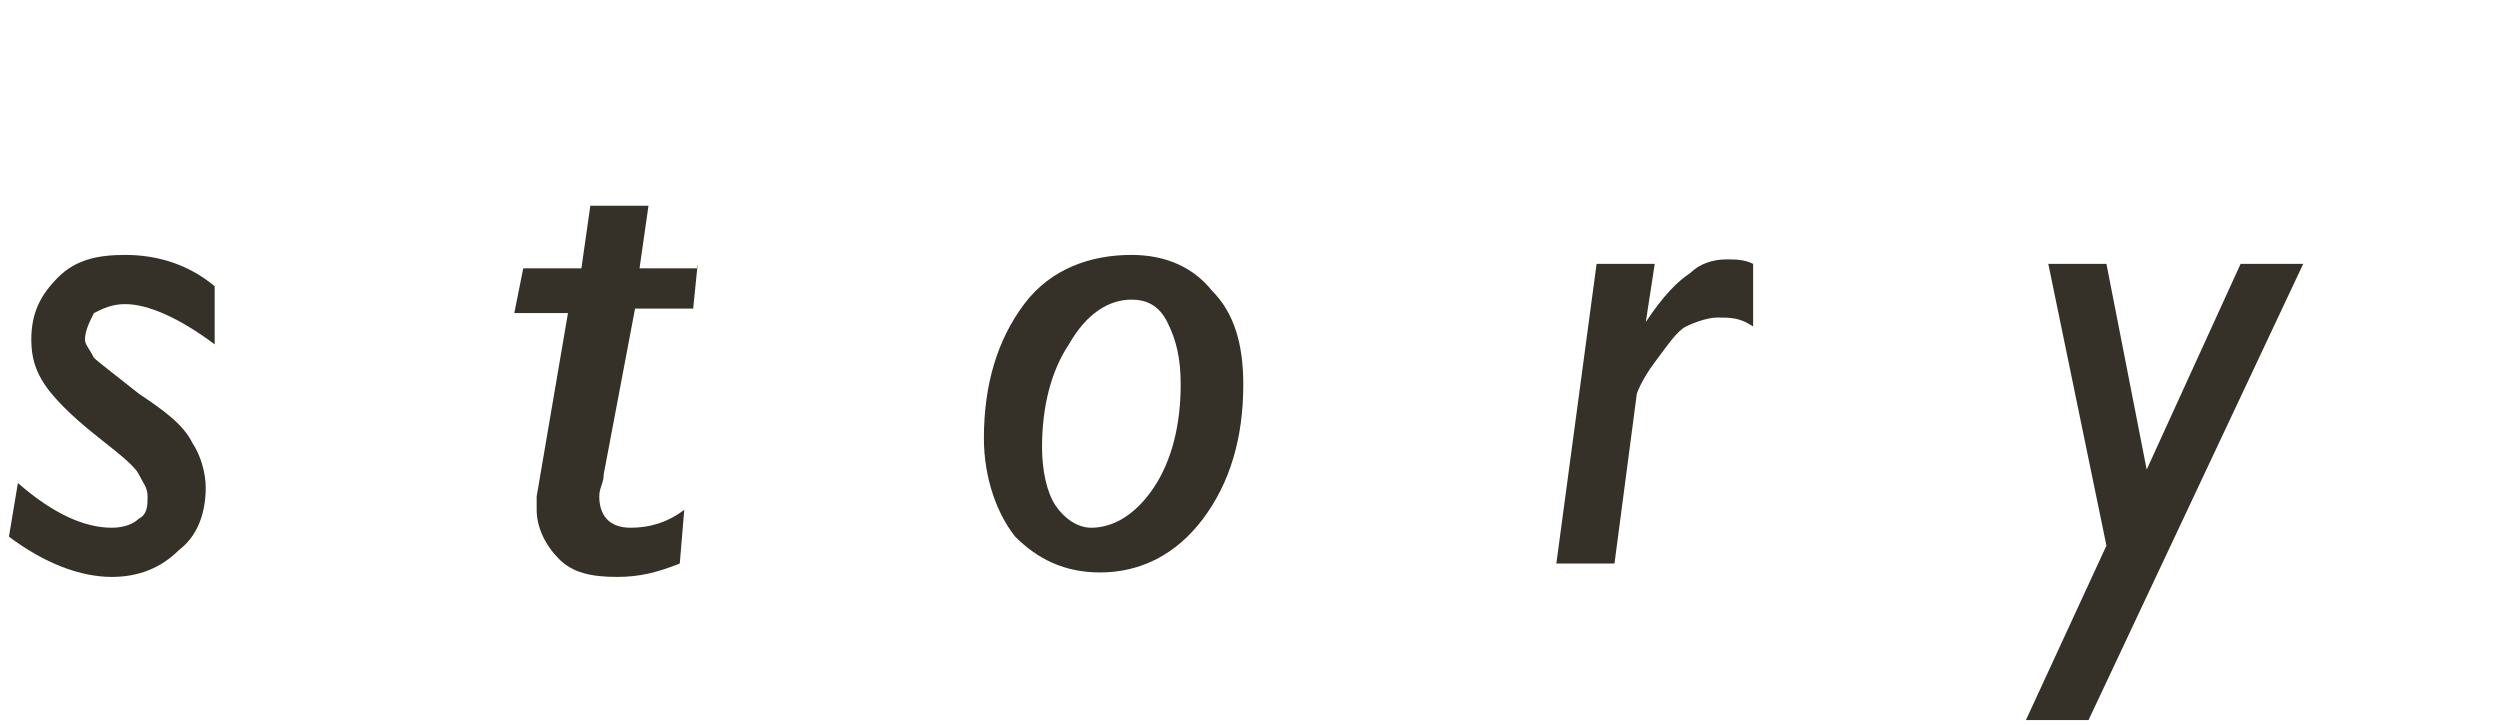
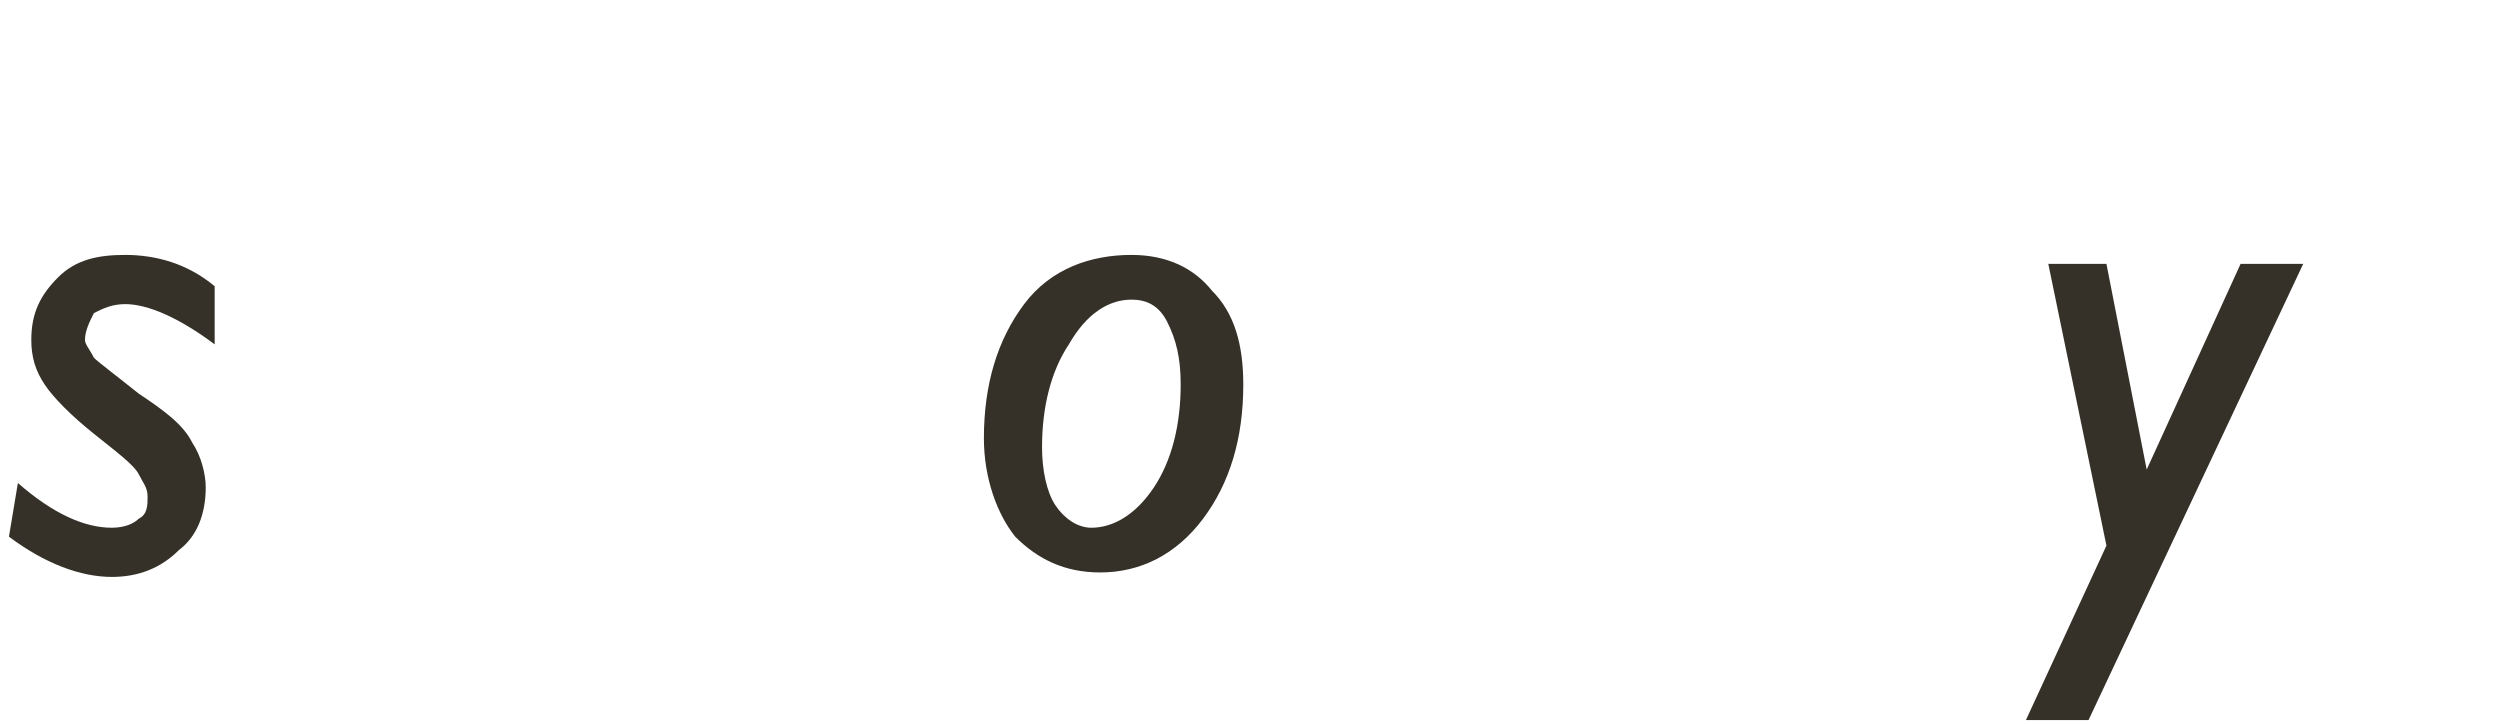
<svg xmlns="http://www.w3.org/2000/svg" version="1.1" id="レイヤー_1" x="0px" y="0px" viewBox="0 0 55.9 16.2" style="enable-background:new 0 0 55.9 16.2;" xml:space="preserve">
  <style type="text/css">
	.st0{enable-background:new    ;}
	.st1{fill:#353128;}
</style>
  <title>lnav_story_black</title>
  <g id="レイヤー_2_1_">
    <g id="UI">
      <g class="st0">
        <path class="st1" d="M4.8,6.4v1.3c-0.8-0.6-1.5-0.9-2-0.9c-0.3,0-0.5,0.1-0.7,0.2C2,7.2,1.9,7.4,1.9,7.6C1.9,7.7,2,7.8,2.1,8     c0.1,0.1,0.5,0.4,1,0.8c0.6,0.4,1,0.7,1.2,1.1c0.2,0.3,0.3,0.7,0.3,1c0,0.6-0.2,1.1-0.6,1.4c-0.4,0.4-0.9,0.6-1.5,0.6     c-0.7,0-1.5-0.3-2.3-0.9l0.2-1.2c0.8,0.7,1.5,1,2.1,1c0.3,0,0.5-0.1,0.6-0.2c0.2-0.1,0.2-0.3,0.2-0.5c0-0.2-0.1-0.3-0.2-0.5     c-0.1-0.2-0.5-0.5-1-0.9S1.2,8.9,1,8.6C0.8,8.3,0.7,8,0.7,7.6c0-0.6,0.2-1,0.6-1.4c0.4-0.4,0.9-0.5,1.5-0.5     C3.5,5.7,4.2,5.9,4.8,6.4z" />
-         <path class="st1" d="M15.6,5.9l-0.1,1h-1.3l-0.7,3.7c0,0.2-0.1,0.3-0.1,0.5c0,0.4,0.2,0.7,0.7,0.7c0.4,0,0.8-0.1,1.2-0.4     l-0.1,1.2c-0.5,0.2-0.9,0.3-1.4,0.3c-0.6,0-1-0.1-1.3-0.4c-0.3-0.3-0.5-0.7-0.5-1.1c0-0.1,0-0.2,0-0.3l0.7-4.1h-1.2l0.2-1H13     l0.2-1.4h1.3l-0.2,1.4H15.6z" />
        <path class="st1" d="M25.3,5.7c0.8,0,1.4,0.3,1.8,0.8c0.5,0.5,0.7,1.2,0.7,2.1c0,1.2-0.3,2.2-0.9,3s-1.4,1.2-2.3,1.2     c-0.8,0-1.4-0.3-1.9-0.8c-0.4-0.5-0.7-1.3-0.7-2.2c0-1.2,0.3-2.2,0.9-3S24.4,5.7,25.3,5.7z M25.3,6.7c-0.5,0-1,0.3-1.4,1     c-0.4,0.6-0.6,1.4-0.6,2.3c0,0.5,0.1,1,0.3,1.3c0.2,0.3,0.5,0.5,0.8,0.5c0.5,0,1-0.3,1.4-0.9c0.4-0.6,0.6-1.4,0.6-2.3     c0-0.6-0.1-1-0.3-1.4S25.6,6.7,25.3,6.7z" />
-         <path class="st1" d="M37,5.9l-0.2,1.3l0,0c0.4-0.6,0.7-0.9,1-1.1c0.2-0.2,0.5-0.3,0.8-0.3c0.2,0,0.4,0,0.6,0.1v1.4     c-0.3-0.2-0.5-0.2-0.8-0.2c-0.2,0-0.5,0.1-0.7,0.2c-0.2,0.1-0.4,0.4-0.7,0.8c-0.3,0.4-0.4,0.7-0.4,0.7l-0.5,3.8h-1.3l0.9-6.7H37z     " />
        <path class="st1" d="M51.5,5.9l-4.8,10.2h-1.4l1.8-3.9l-1.3-6.3h1.3l0.9,4.6l2.1-4.6H51.5z" />
      </g>
    </g>
  </g>
</svg>